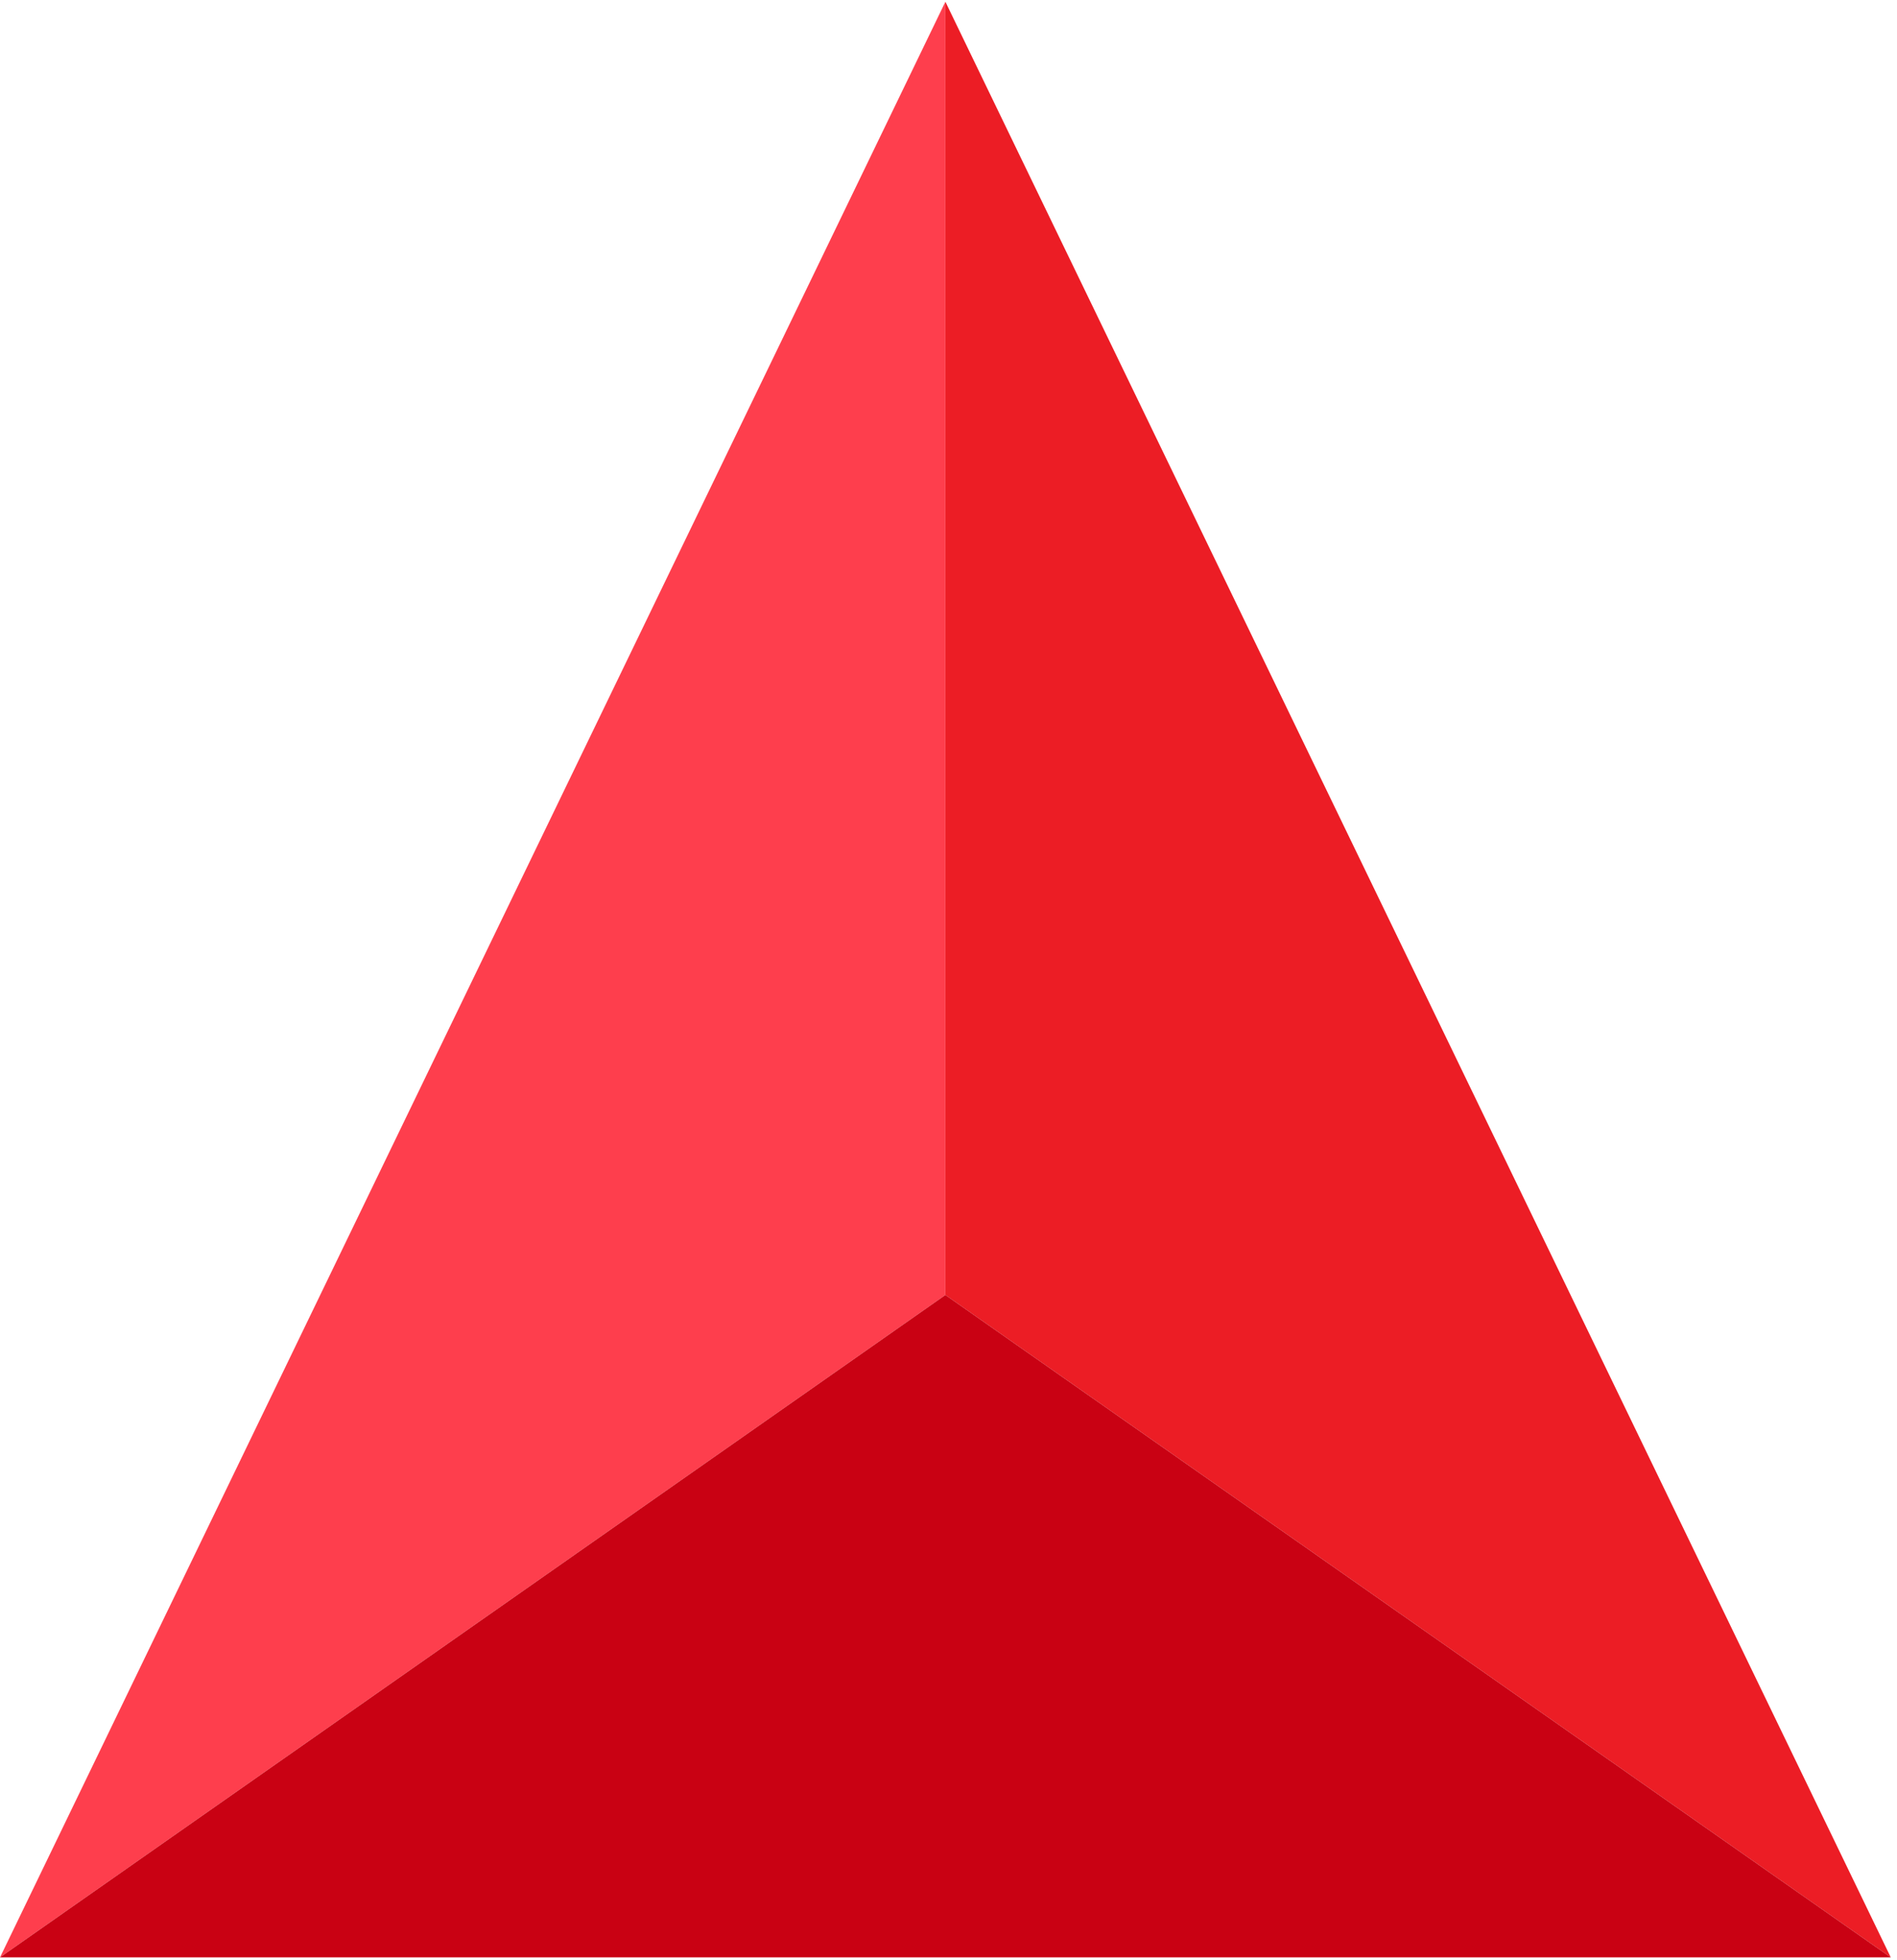
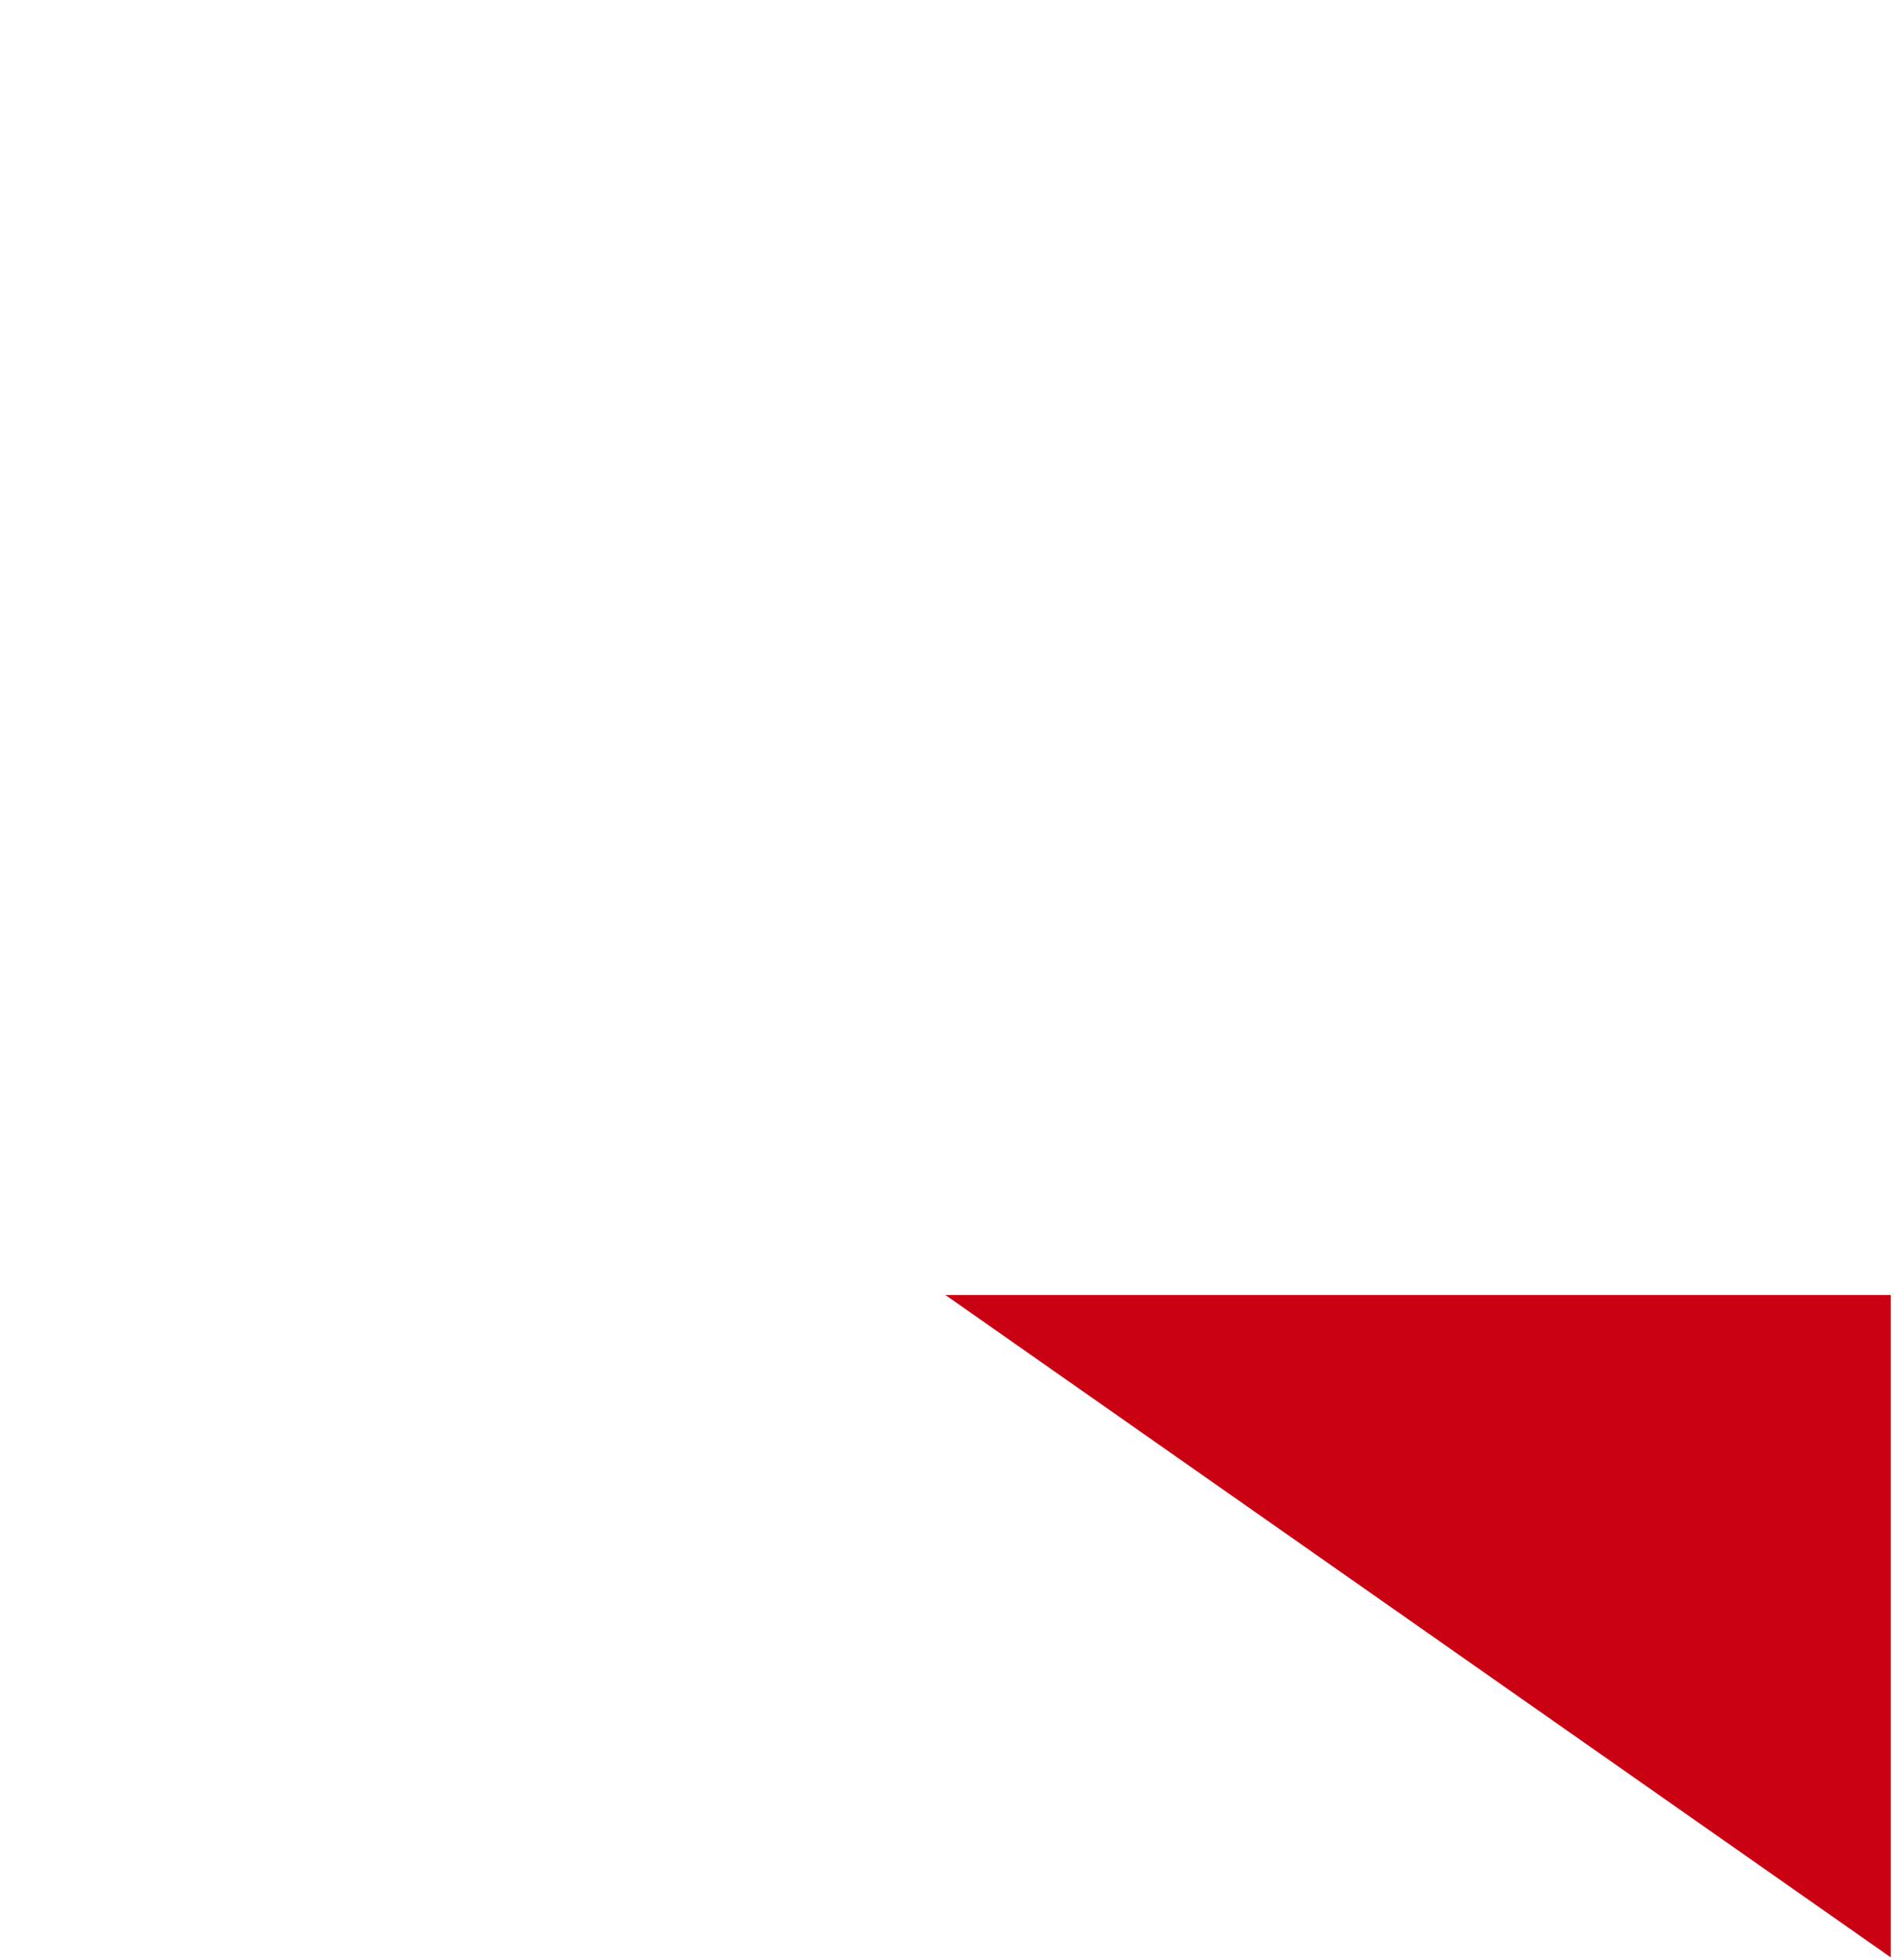
<svg xmlns="http://www.w3.org/2000/svg" width="61" height="63" viewBox="0 0 61 63" fill="none">
-   <path d="M30.4 41.625L60.8 62.917L30.4 0.056V41.625Z" fill="#EC1D25" />
-   <path d="M30.4 41.625L2.47955e-05 62.917L30.4 0.056V41.625Z" fill="#FE3E4D" />
-   <path d="M60.8 62.917L30.4 41.625L0 62.917H60.8Z" fill="#C90113" />
+   <path d="M60.8 62.917L30.4 41.625H60.8Z" fill="#C90113" />
</svg>